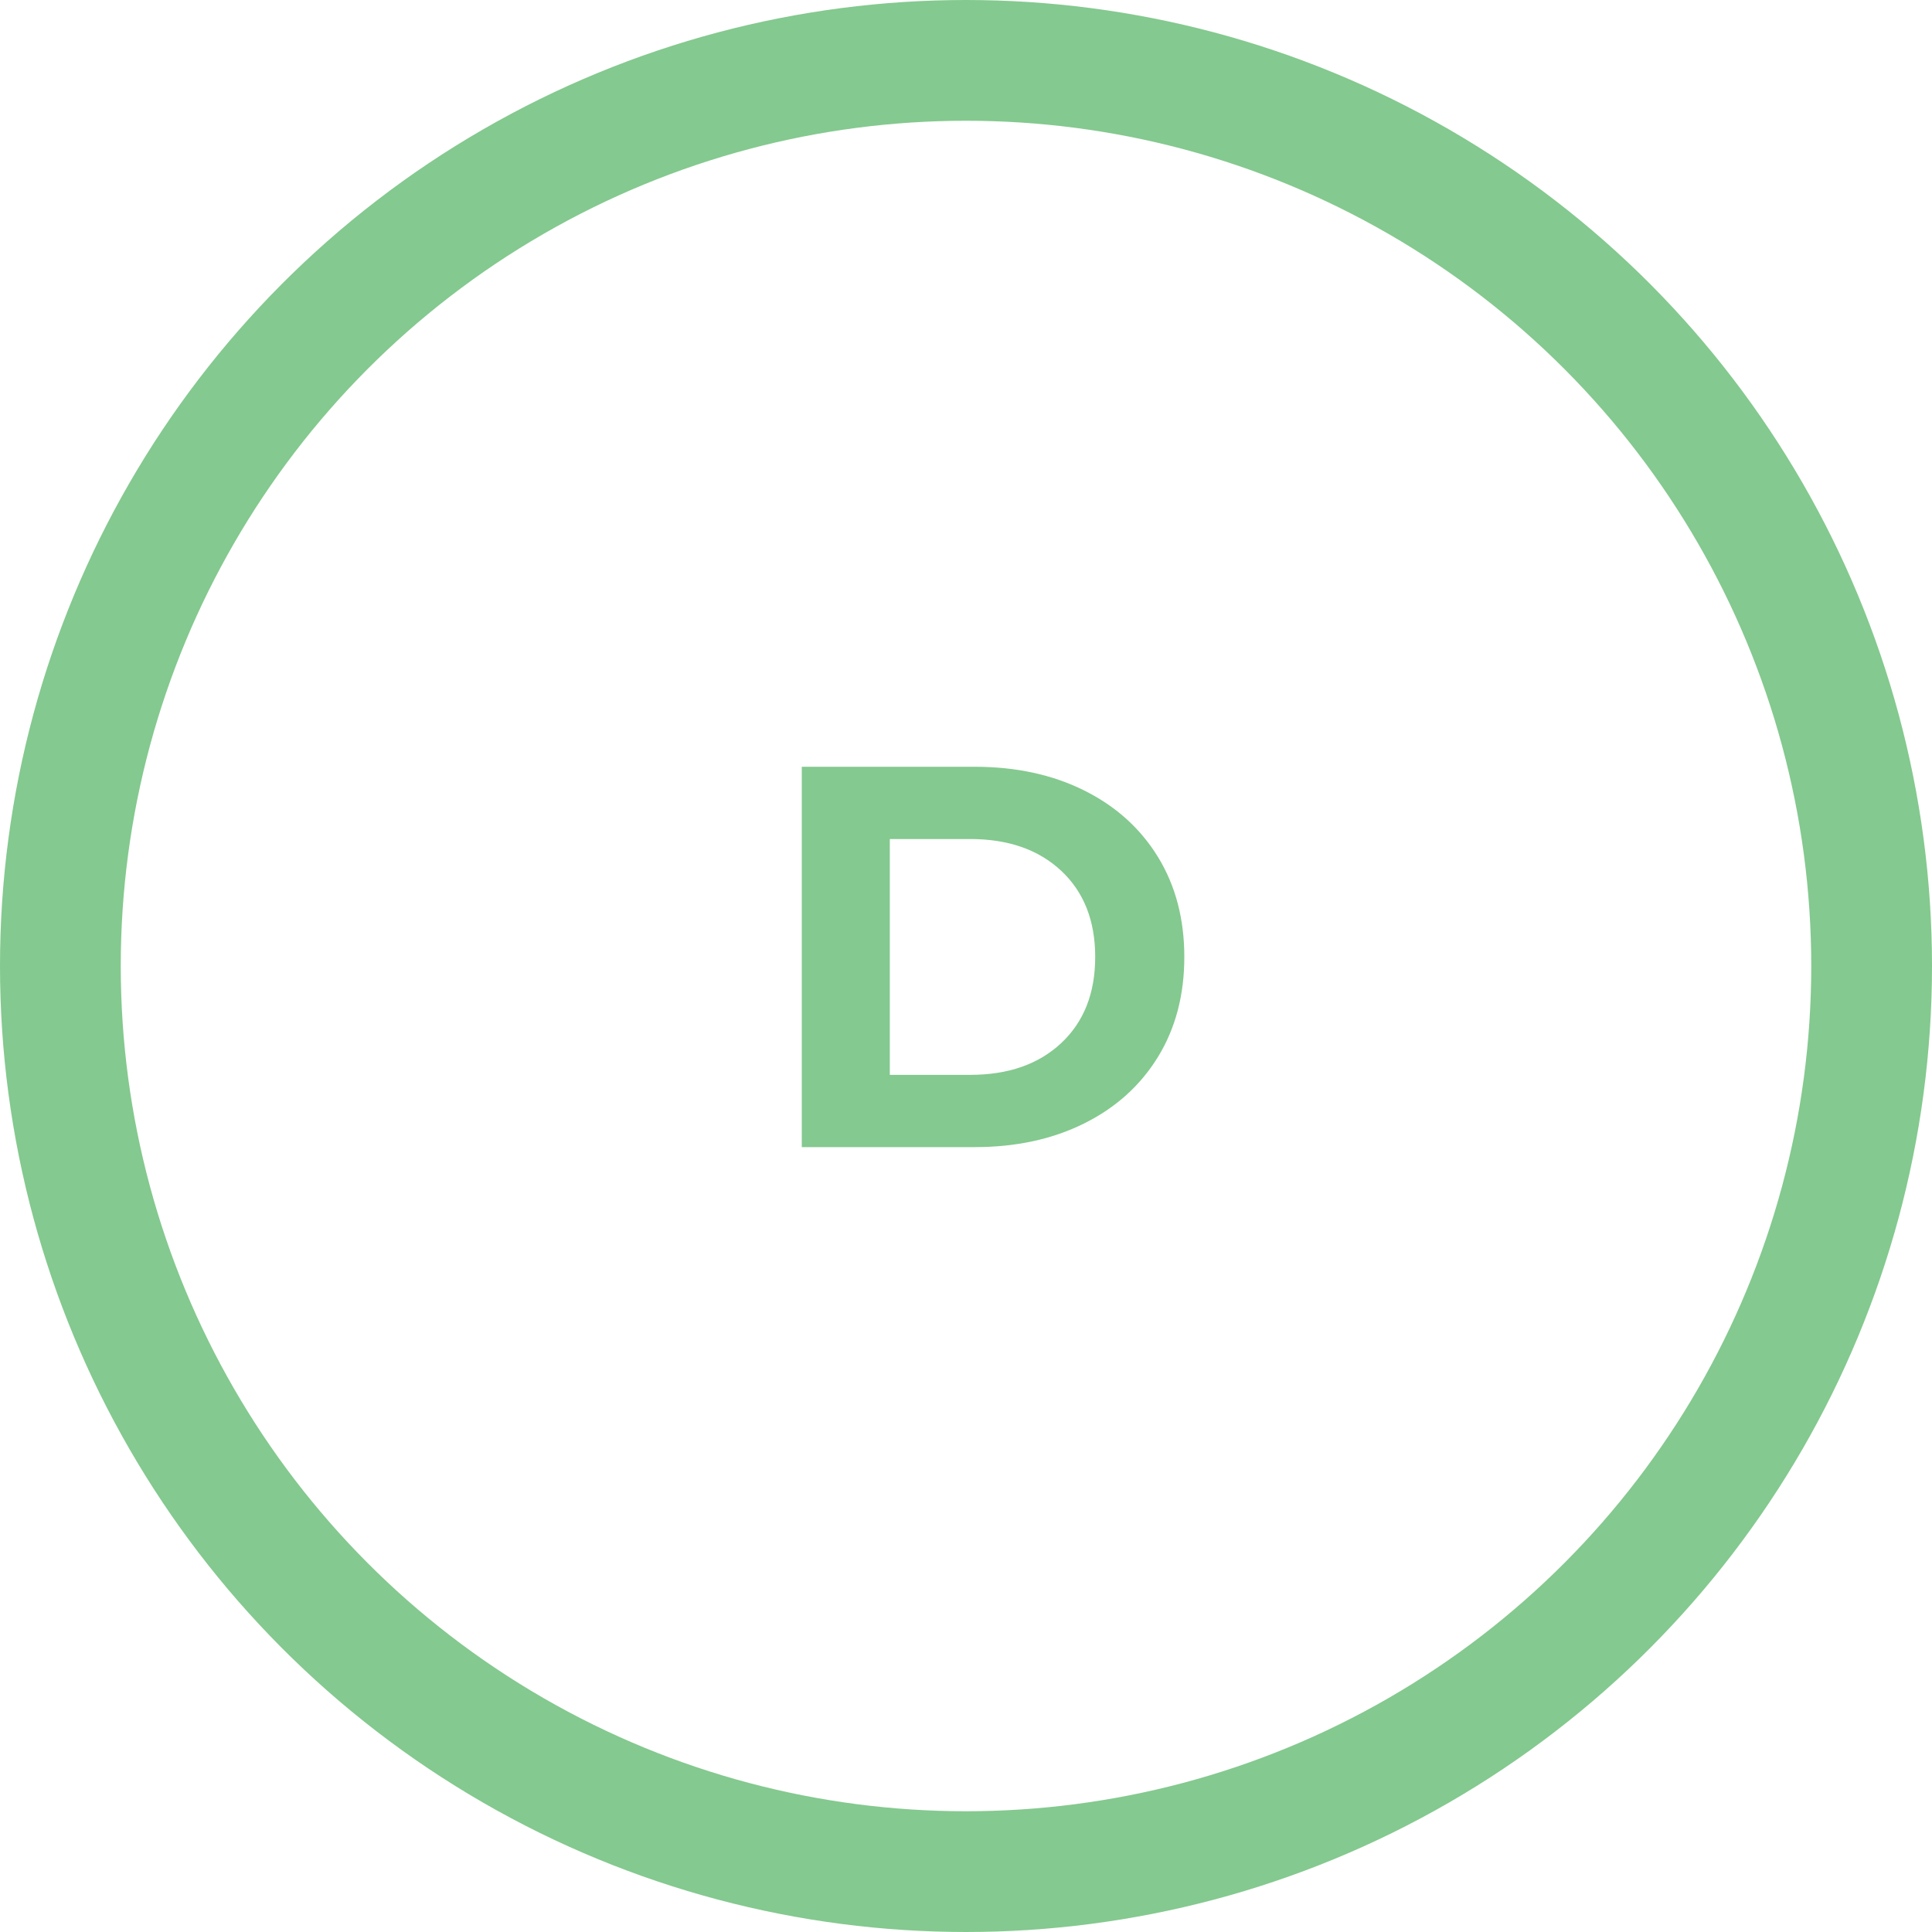
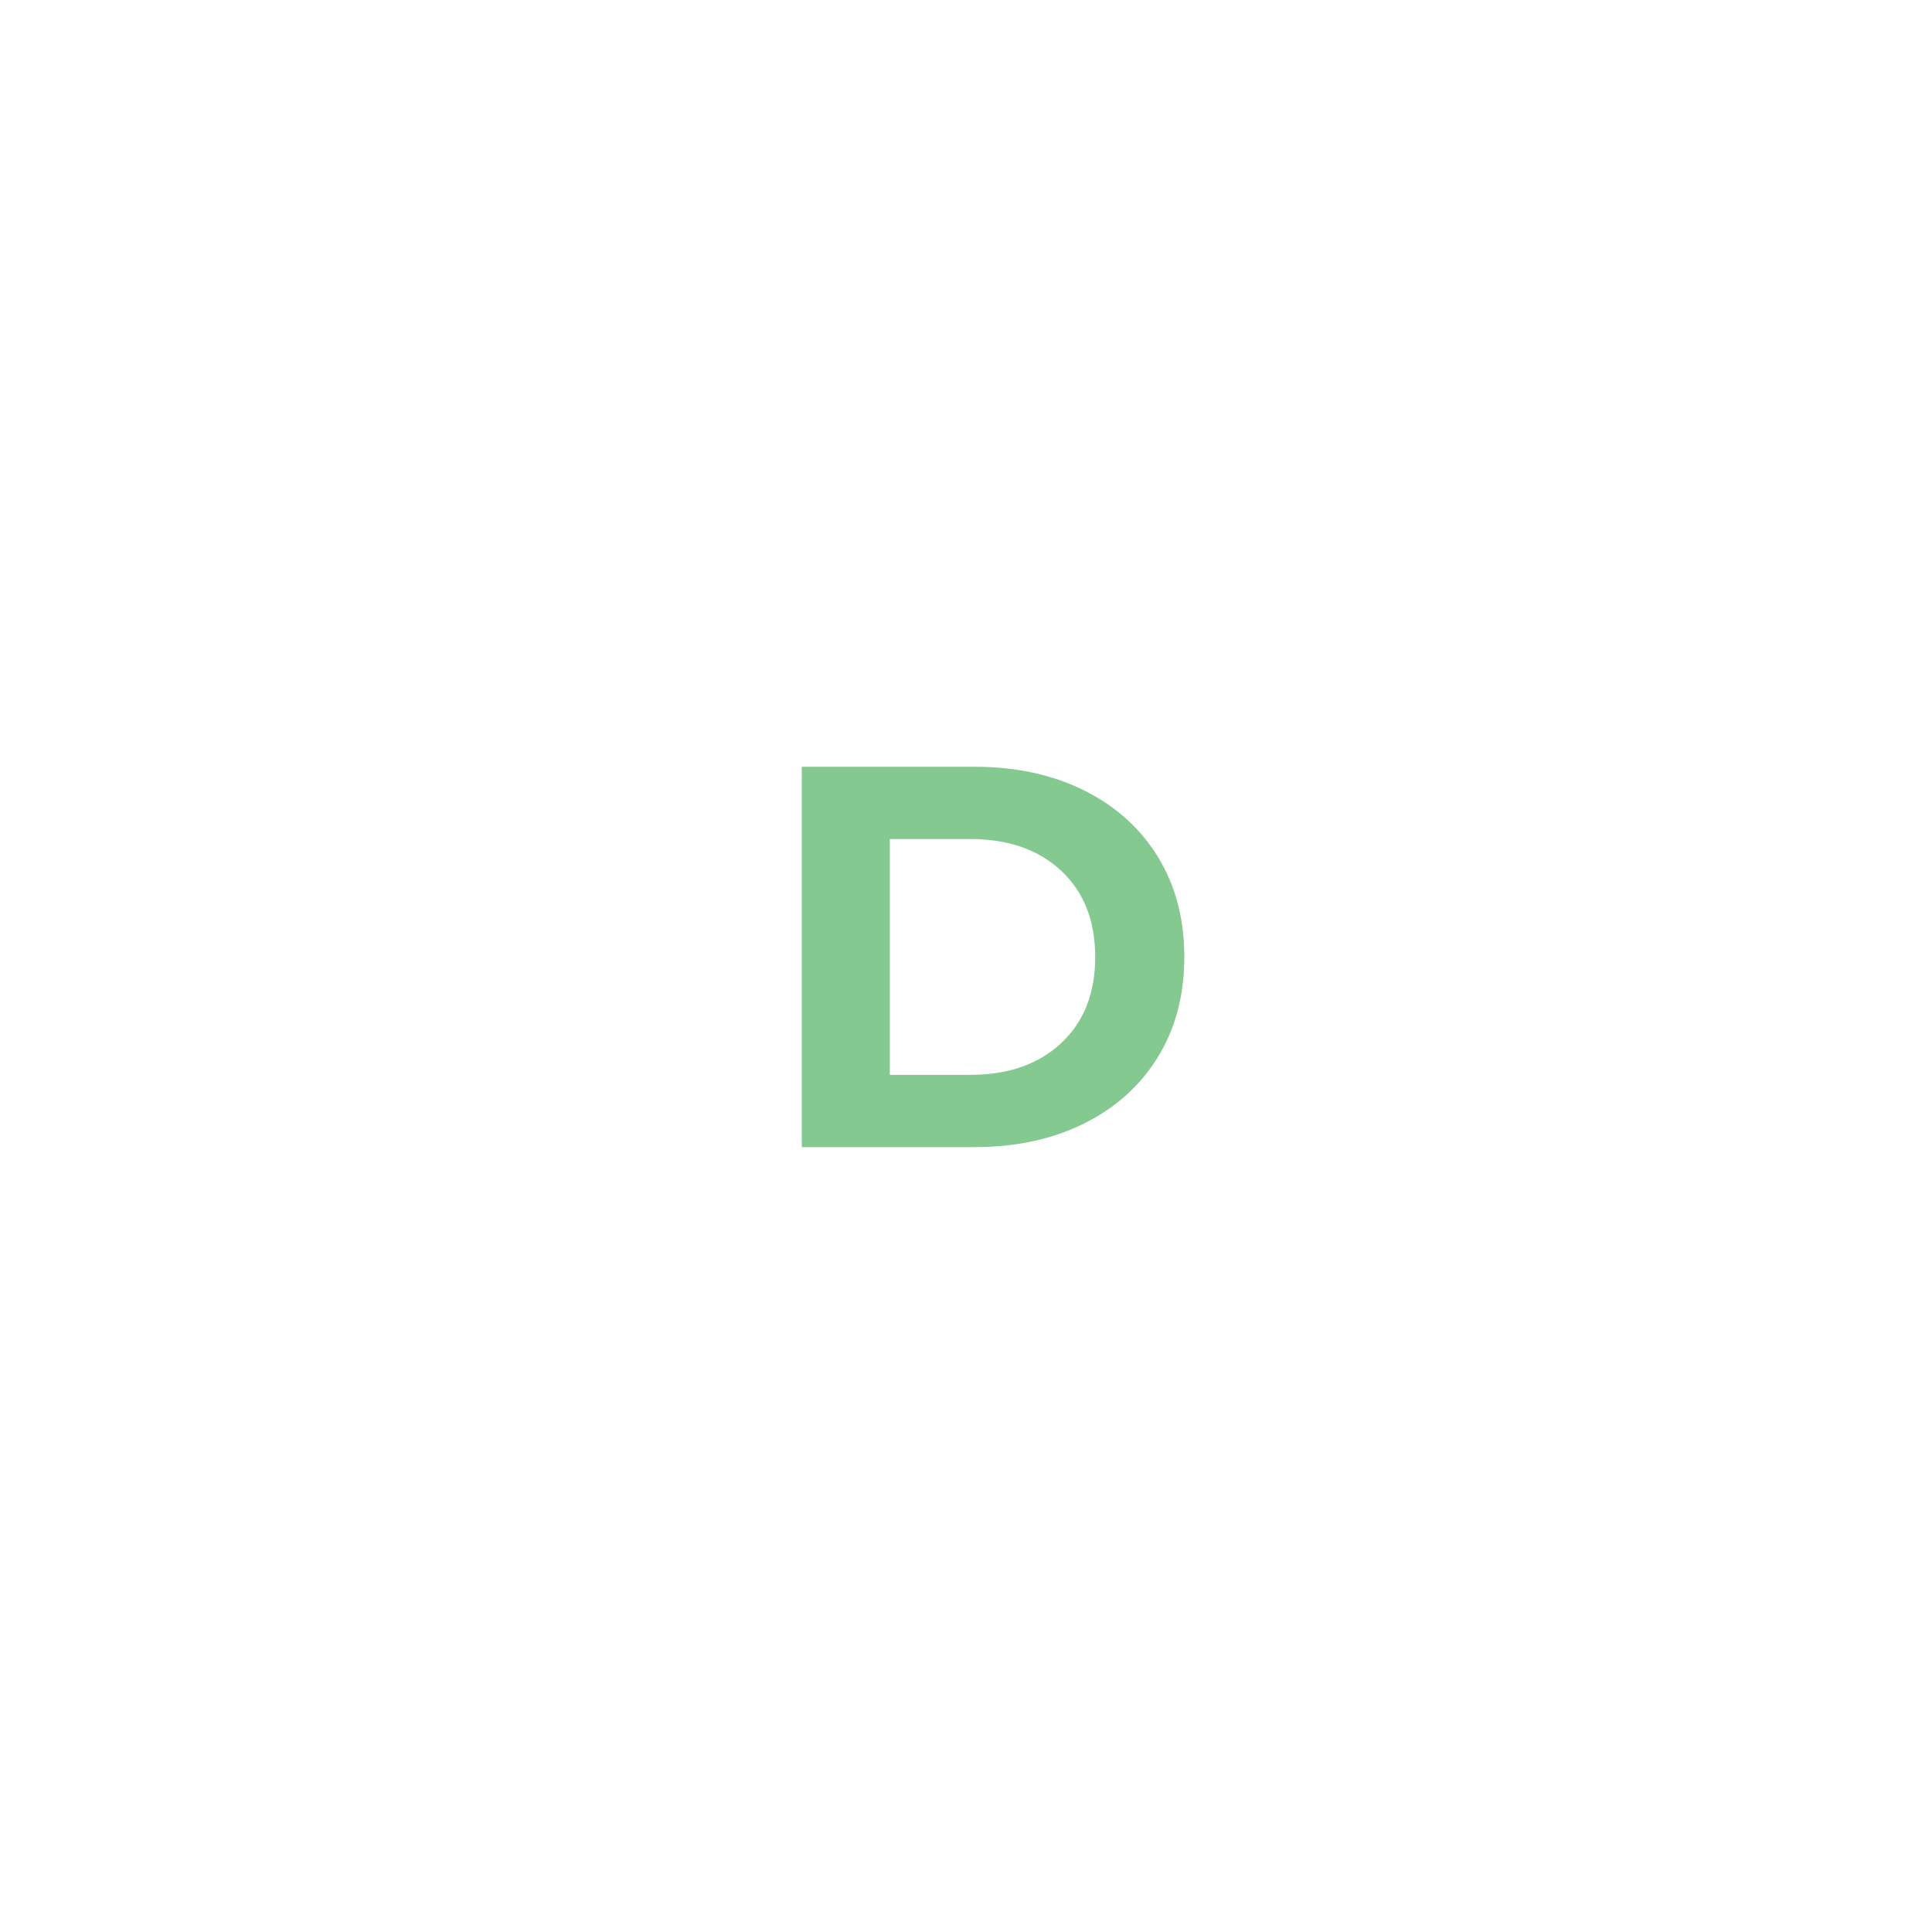
<svg xmlns="http://www.w3.org/2000/svg" width="64" height="64" viewBox="0 0 64 64">
  <g fill="#84C98F" fill-rule="nonzero">
-     <circle stroke="#84C98F" stroke-width="4" fill="transparent" cx="32" cy="32" r="30" />
    <path d="M32.284 38c1.368 0 2.577-.261 3.627-.783 1.05-.522 1.866-1.257 2.448-2.205.582-.948.873-2.052.873-3.312 0-1.26-.291-2.364-.873-3.312-.582-.948-1.398-1.683-2.448-2.205s-2.259-.783-3.627-.783H26.56V38h5.724zm-.144-2.394h-2.664v-7.812h2.664c1.26 0 2.265.351 3.015 1.053S36.28 30.5 36.28 31.7c0 1.2-.375 2.151-1.125 2.853-.75.702-1.755 1.053-3.015 1.053z" />
  </g>
</svg>